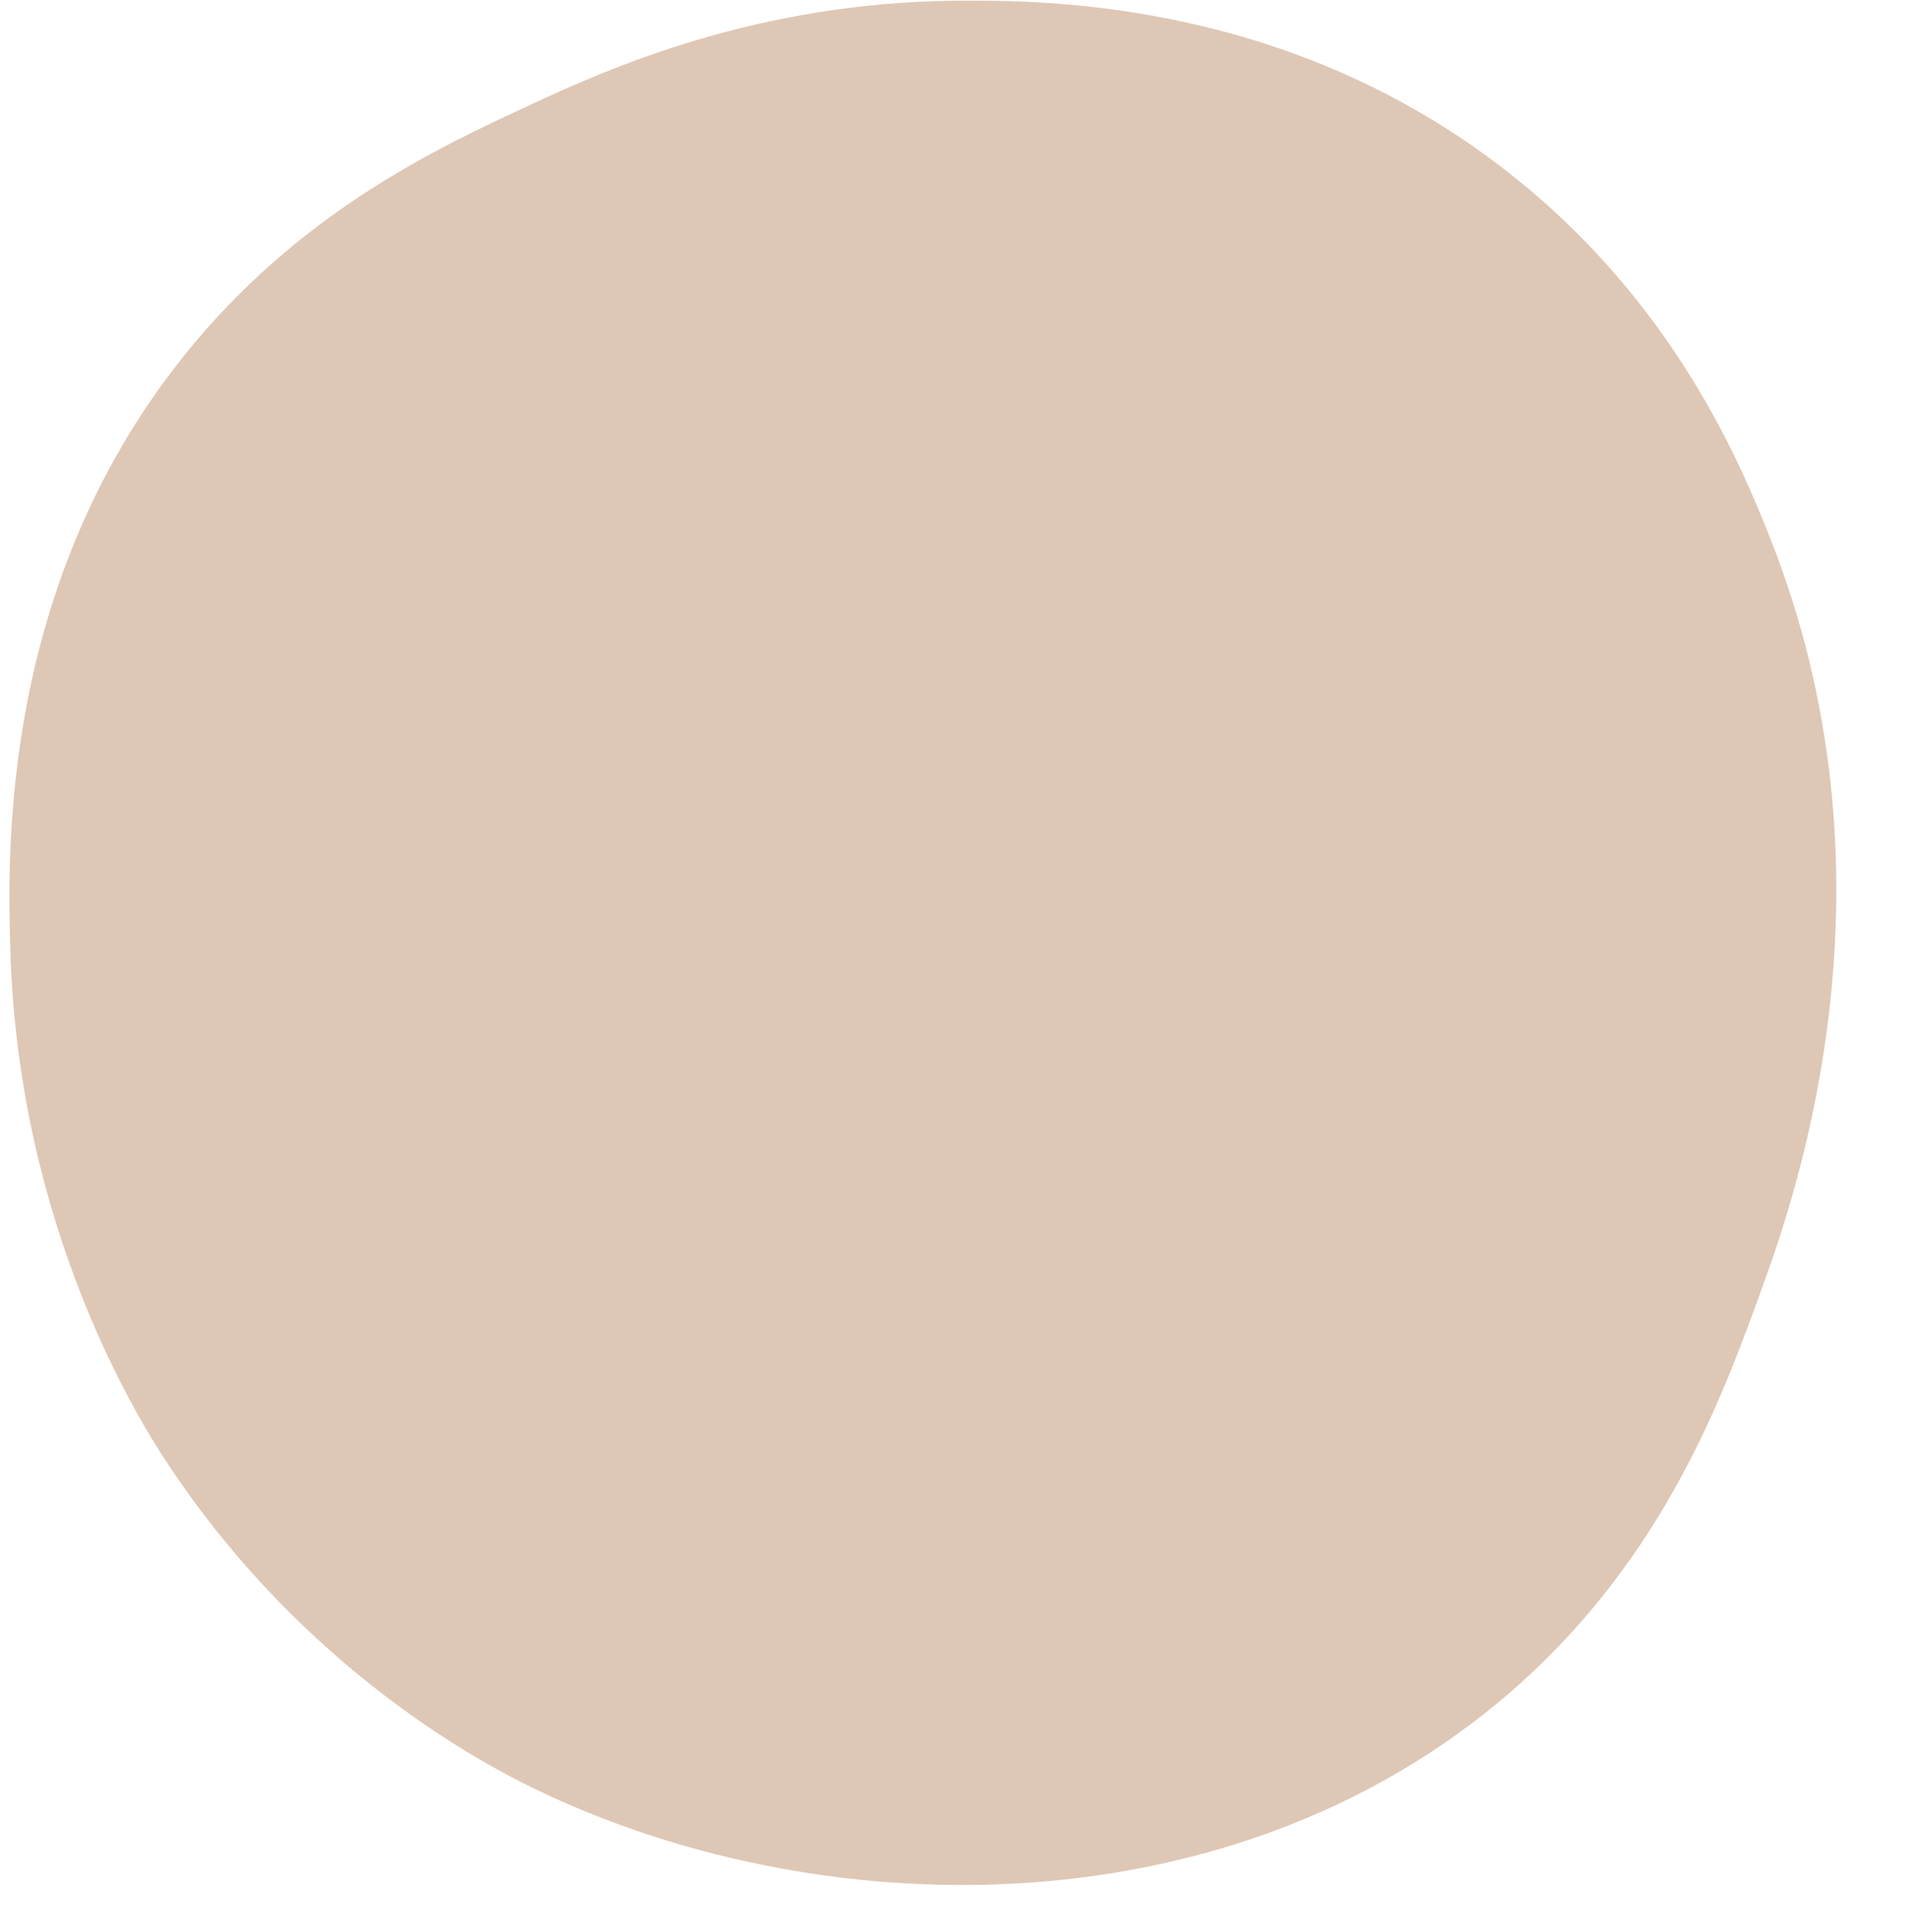
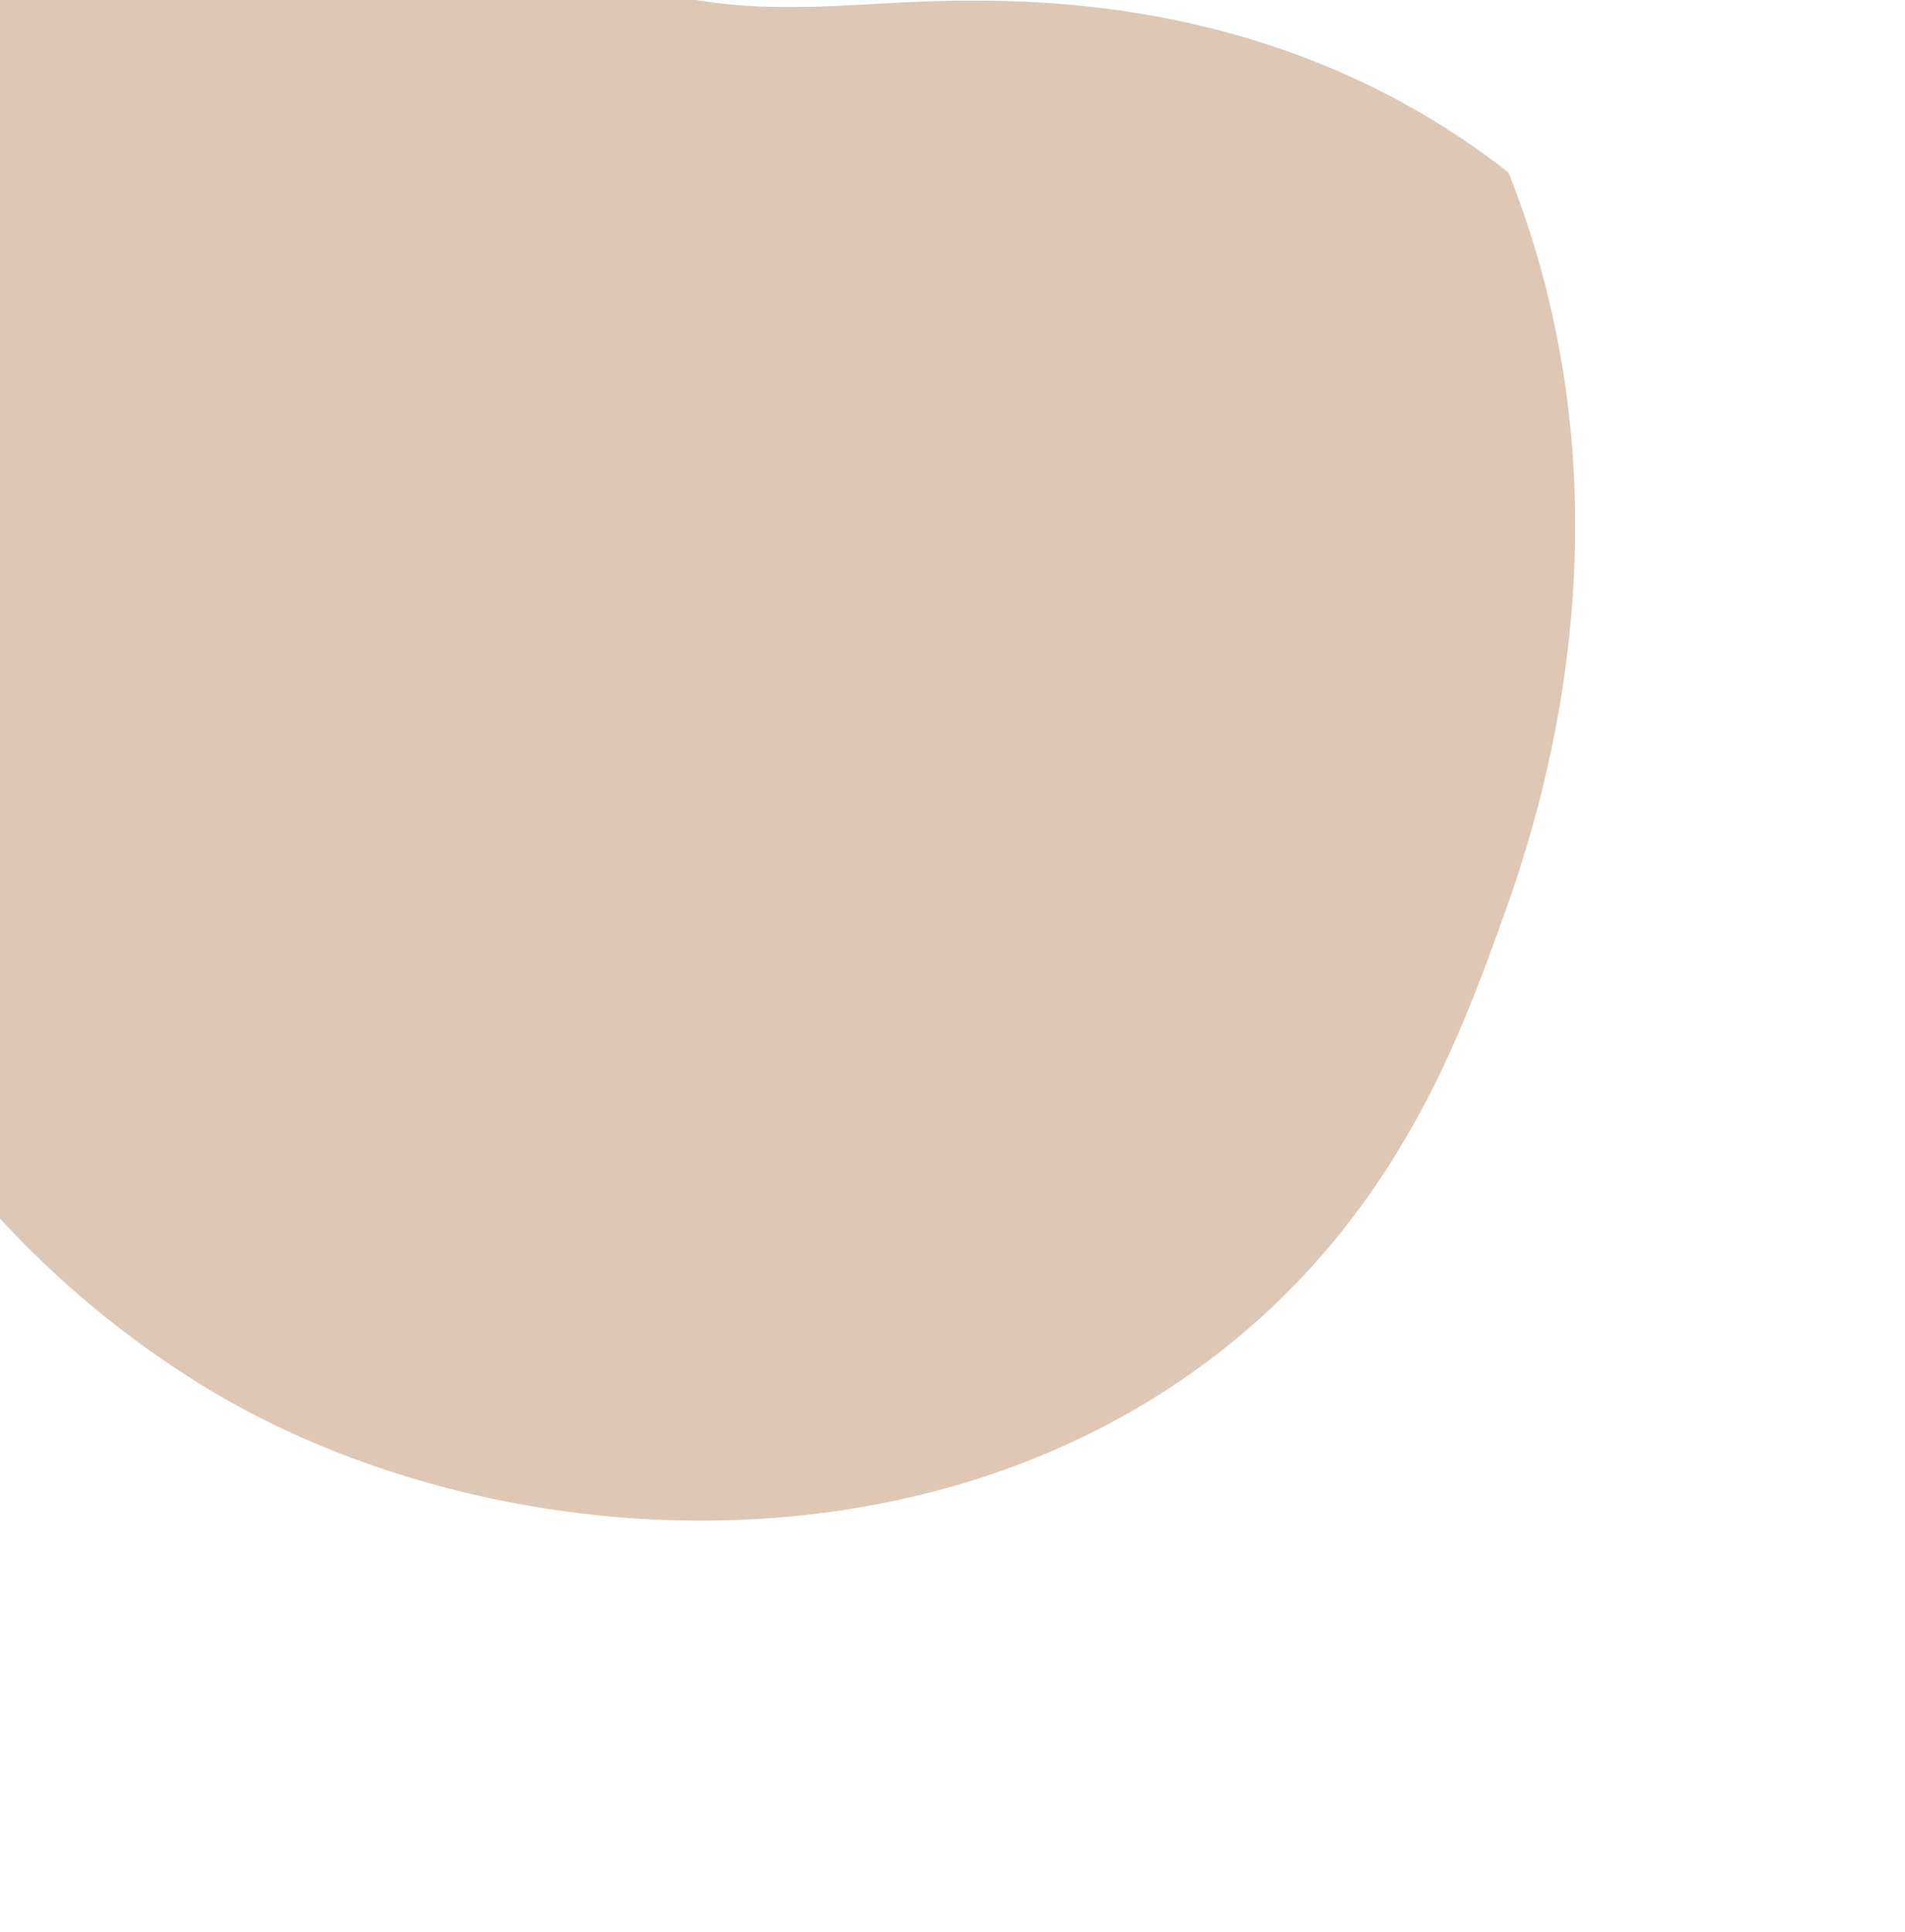
<svg xmlns="http://www.w3.org/2000/svg" fill="#000000" height="281.1" preserveAspectRatio="xMidYMid meet" version="1" viewBox="7.5 5.9 277.2 281.1" width="277.2" zoomAndPan="magnify">
  <g id="change1_1">
-     <path d="M147,6c13.2-0.09,48.36,0.18,80,25c24.08,18.89,33.74,42.31,38,53c19.74,49.55,4.08,94.97-1,109 c-5.99,16.55-14.93,41.28-39,61c-40.31,33.02-98.77,32.1-140,12c-6.72-3.27-32.96-16.8-53-47c-3.67-5.53-21.83-33.77-23-75 c-0.39-13.85-1.5-52.66,25-86c16.87-21.22,37.35-30.69,51-37C96.09,15.87,117.6,6.2,147,6z" fill="#dec7b5" />
+     <path d="M147,6c13.2-0.09,48.36,0.18,80,25c19.74,49.55,4.08,94.97-1,109 c-5.99,16.55-14.93,41.28-39,61c-40.31,33.02-98.77,32.1-140,12c-6.72-3.27-32.96-16.8-53-47c-3.67-5.53-21.83-33.77-23-75 c-0.39-13.85-1.5-52.66,25-86c16.87-21.22,37.35-30.69,51-37C96.09,15.87,117.6,6.2,147,6z" fill="#dec7b5" />
  </g>
</svg>